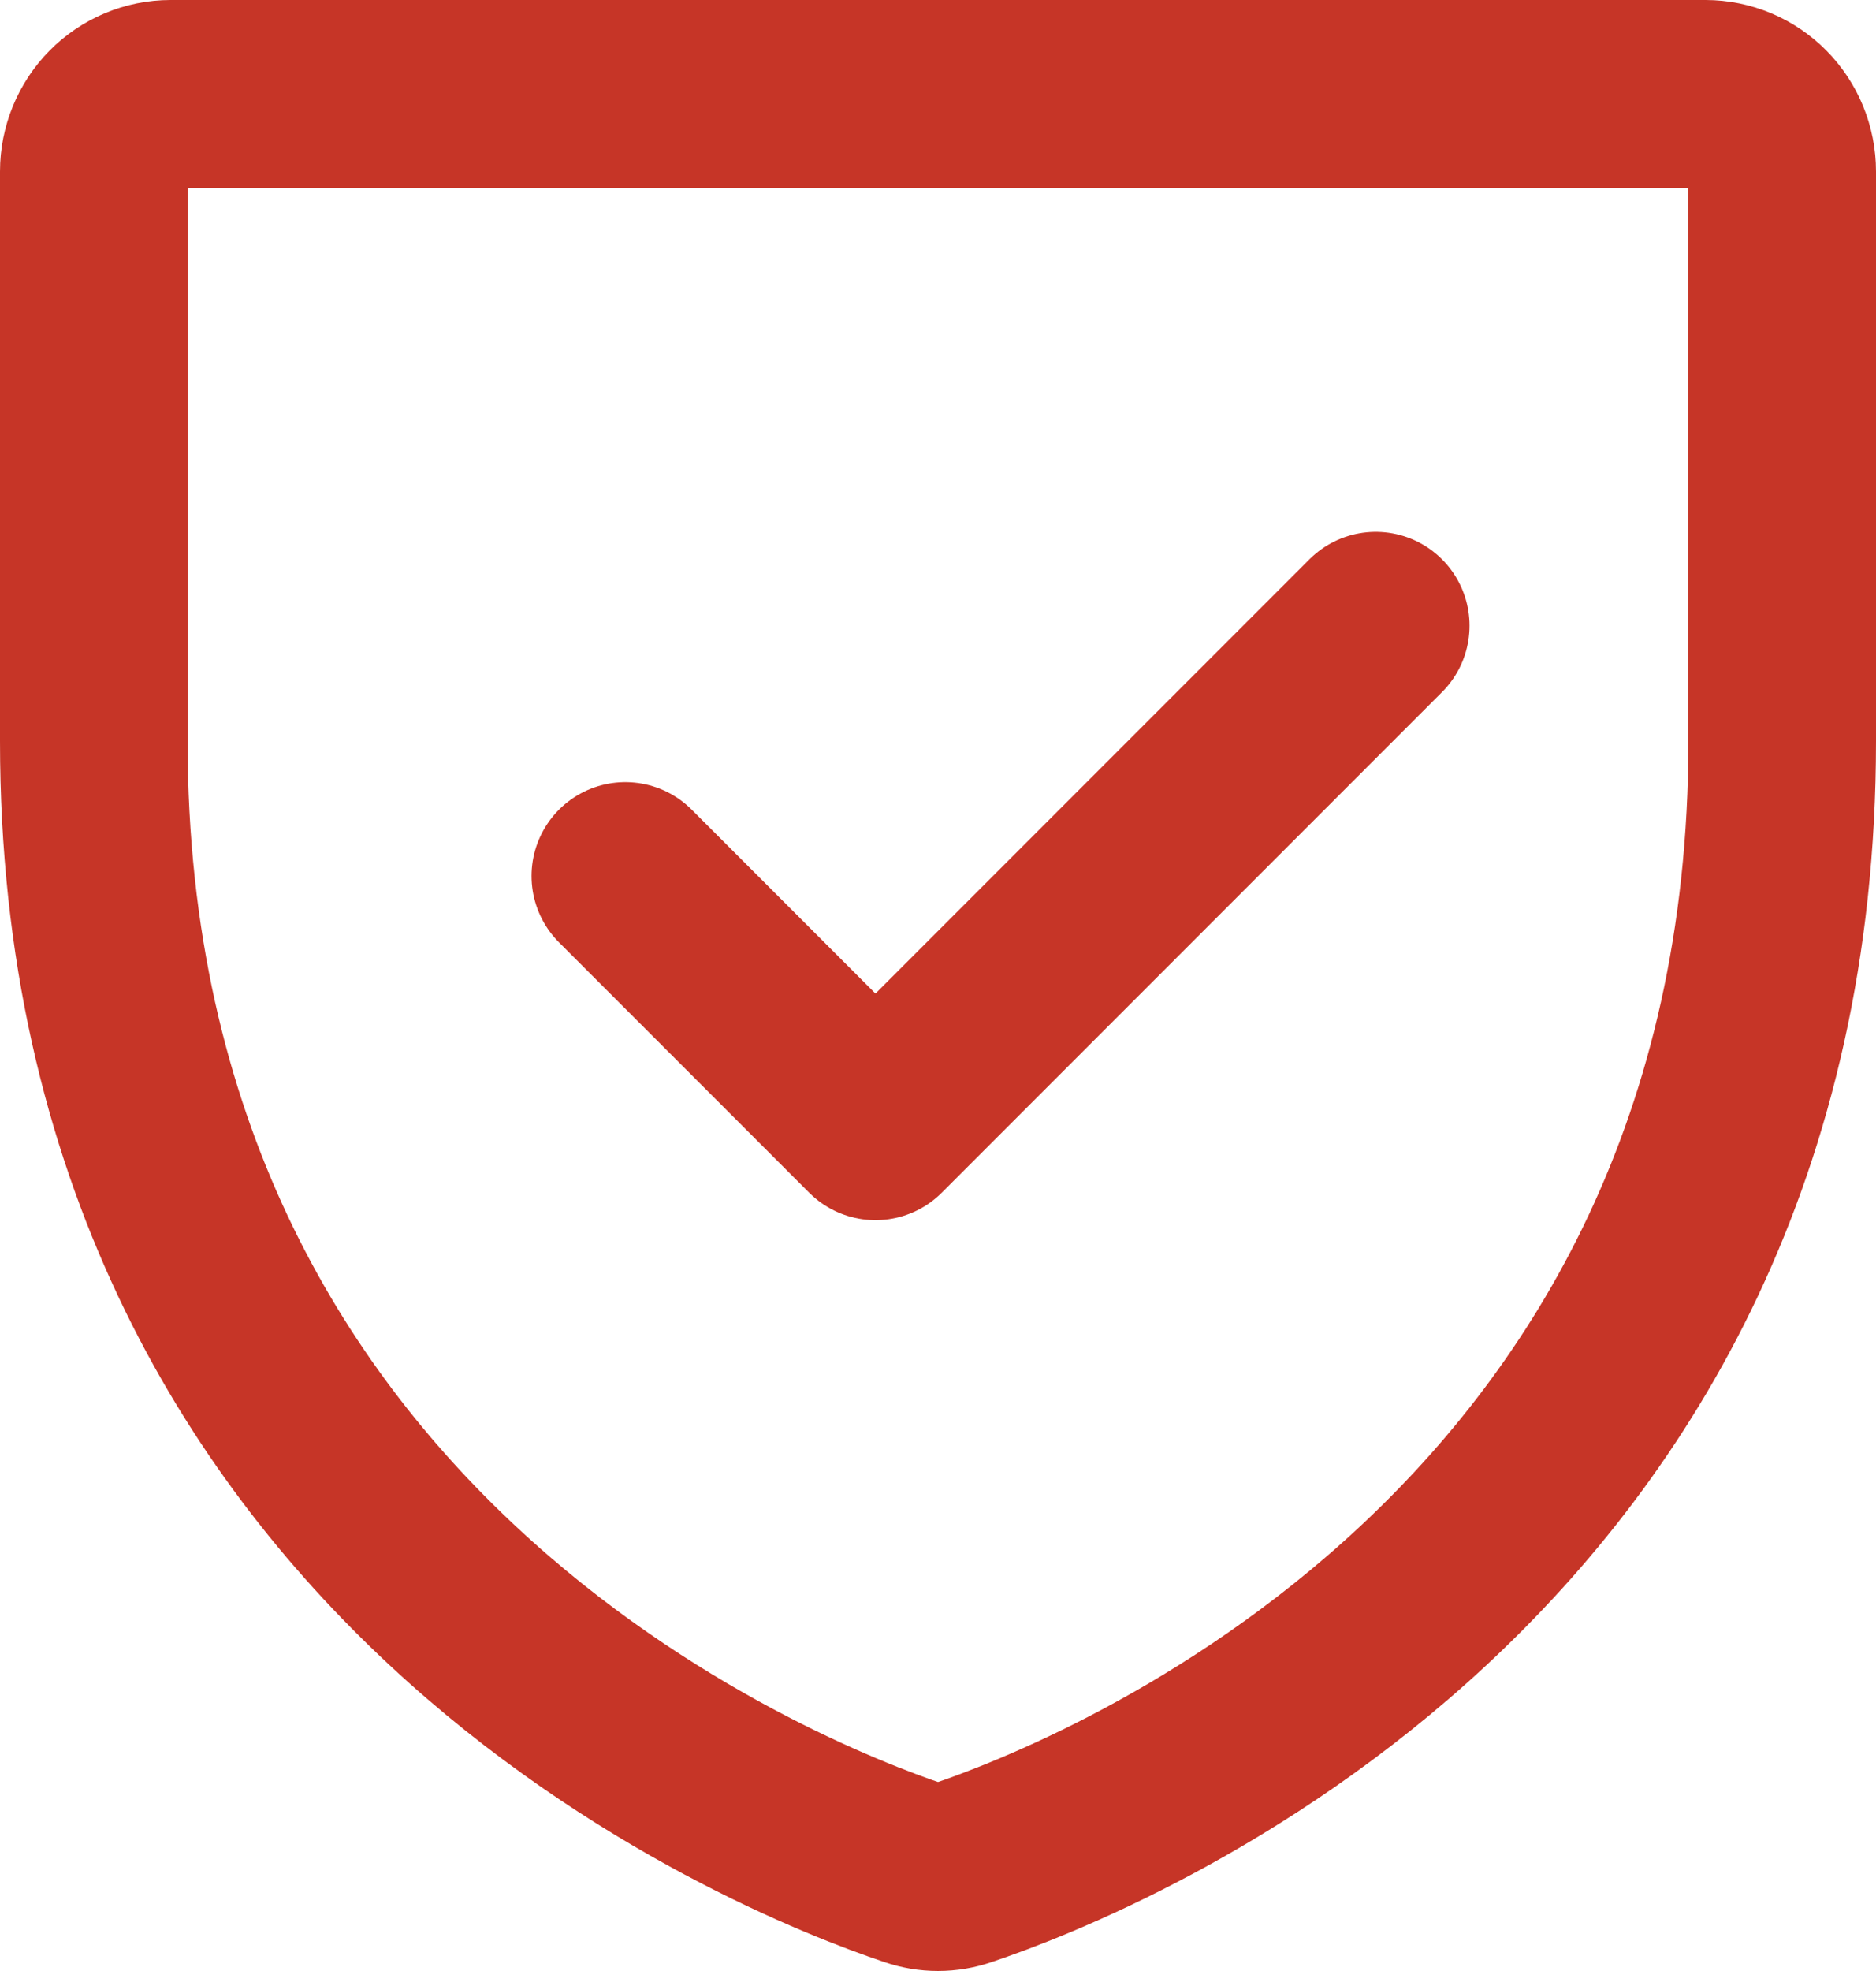
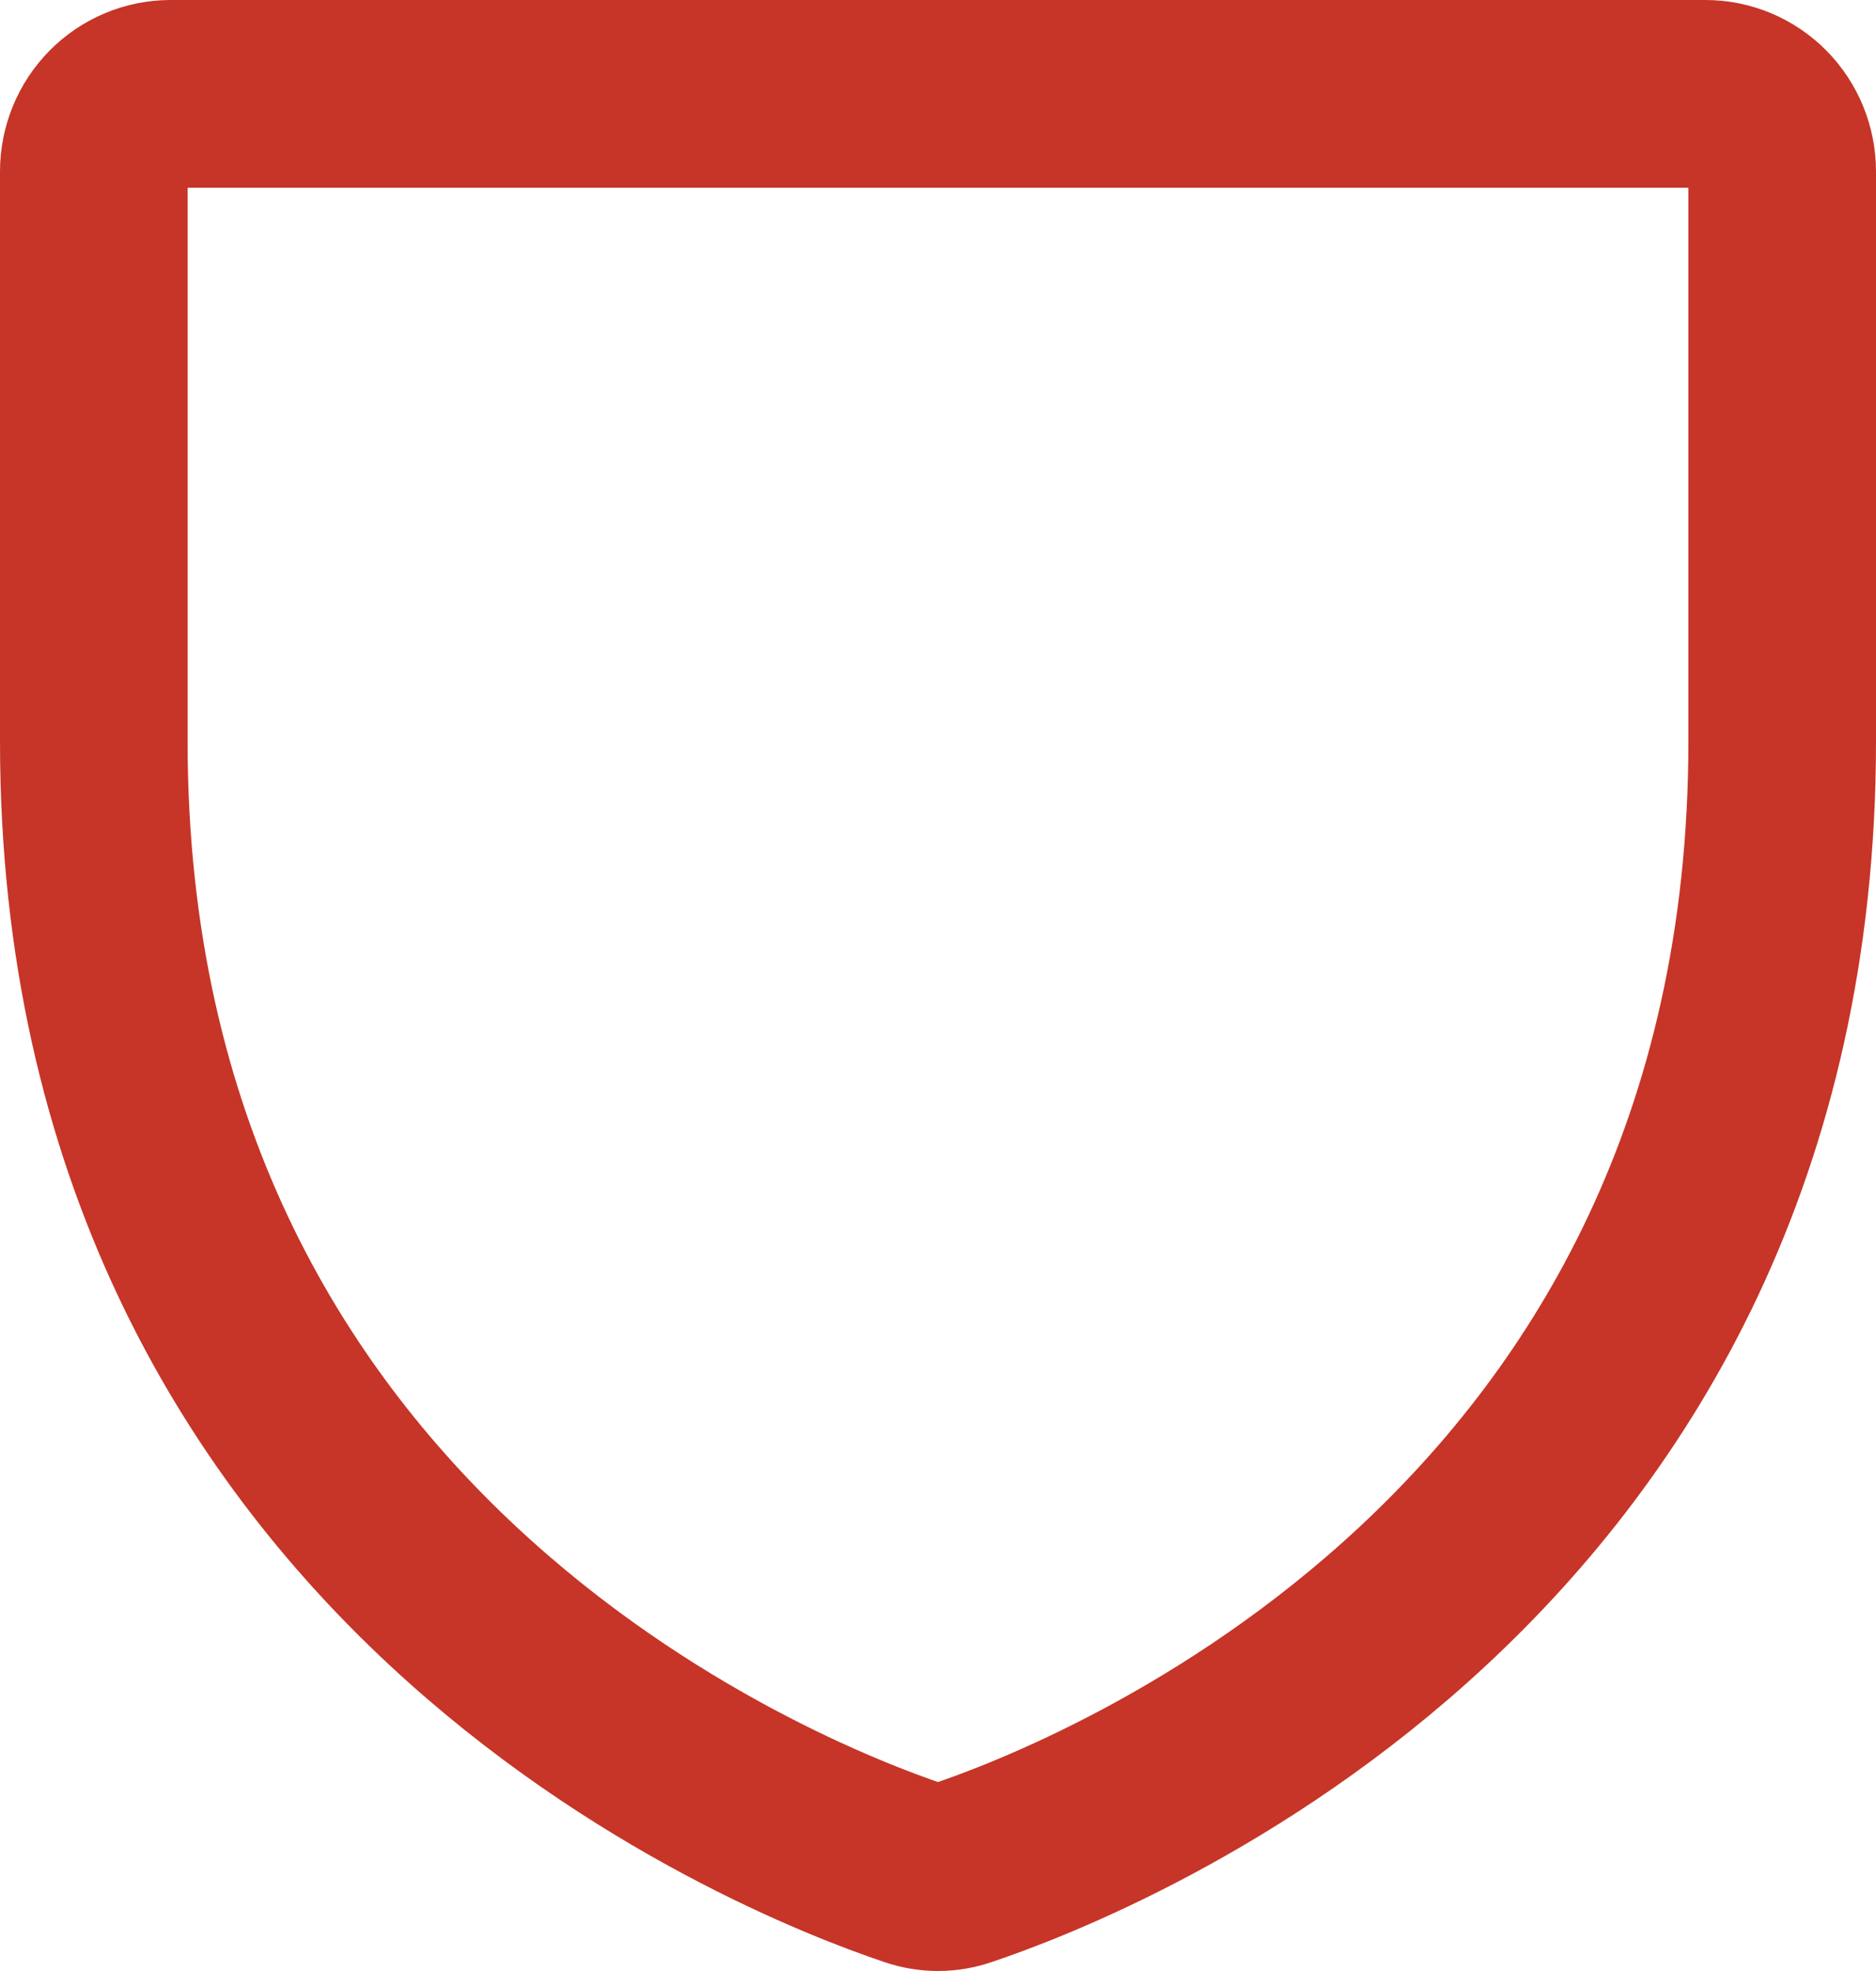
<svg xmlns="http://www.w3.org/2000/svg" width="60" height="63" viewBox="0 0 60 63" fill="none">
  <path d="M3 23.692V5.483C3 4.824 3.259 4.193 3.719 3.727C4.179 3.262 4.804 3 5.455 3H54.545C55.196 3 55.821 3.262 56.281 3.727C56.741 4.193 57 4.824 57 5.483V23.692C57 49.768 35.122 58.407 30.754 59.873C30.265 60.042 29.735 60.042 29.246 59.873C24.878 58.407 3 49.768 3 23.692Z" stroke="#C63527" stroke-width="6" stroke-linecap="round" stroke-linejoin="round" />
-   <path d="M44 20L28 36L20 28" stroke="#C63527" stroke-width="6" stroke-linecap="round" stroke-linejoin="round" />
</svg>